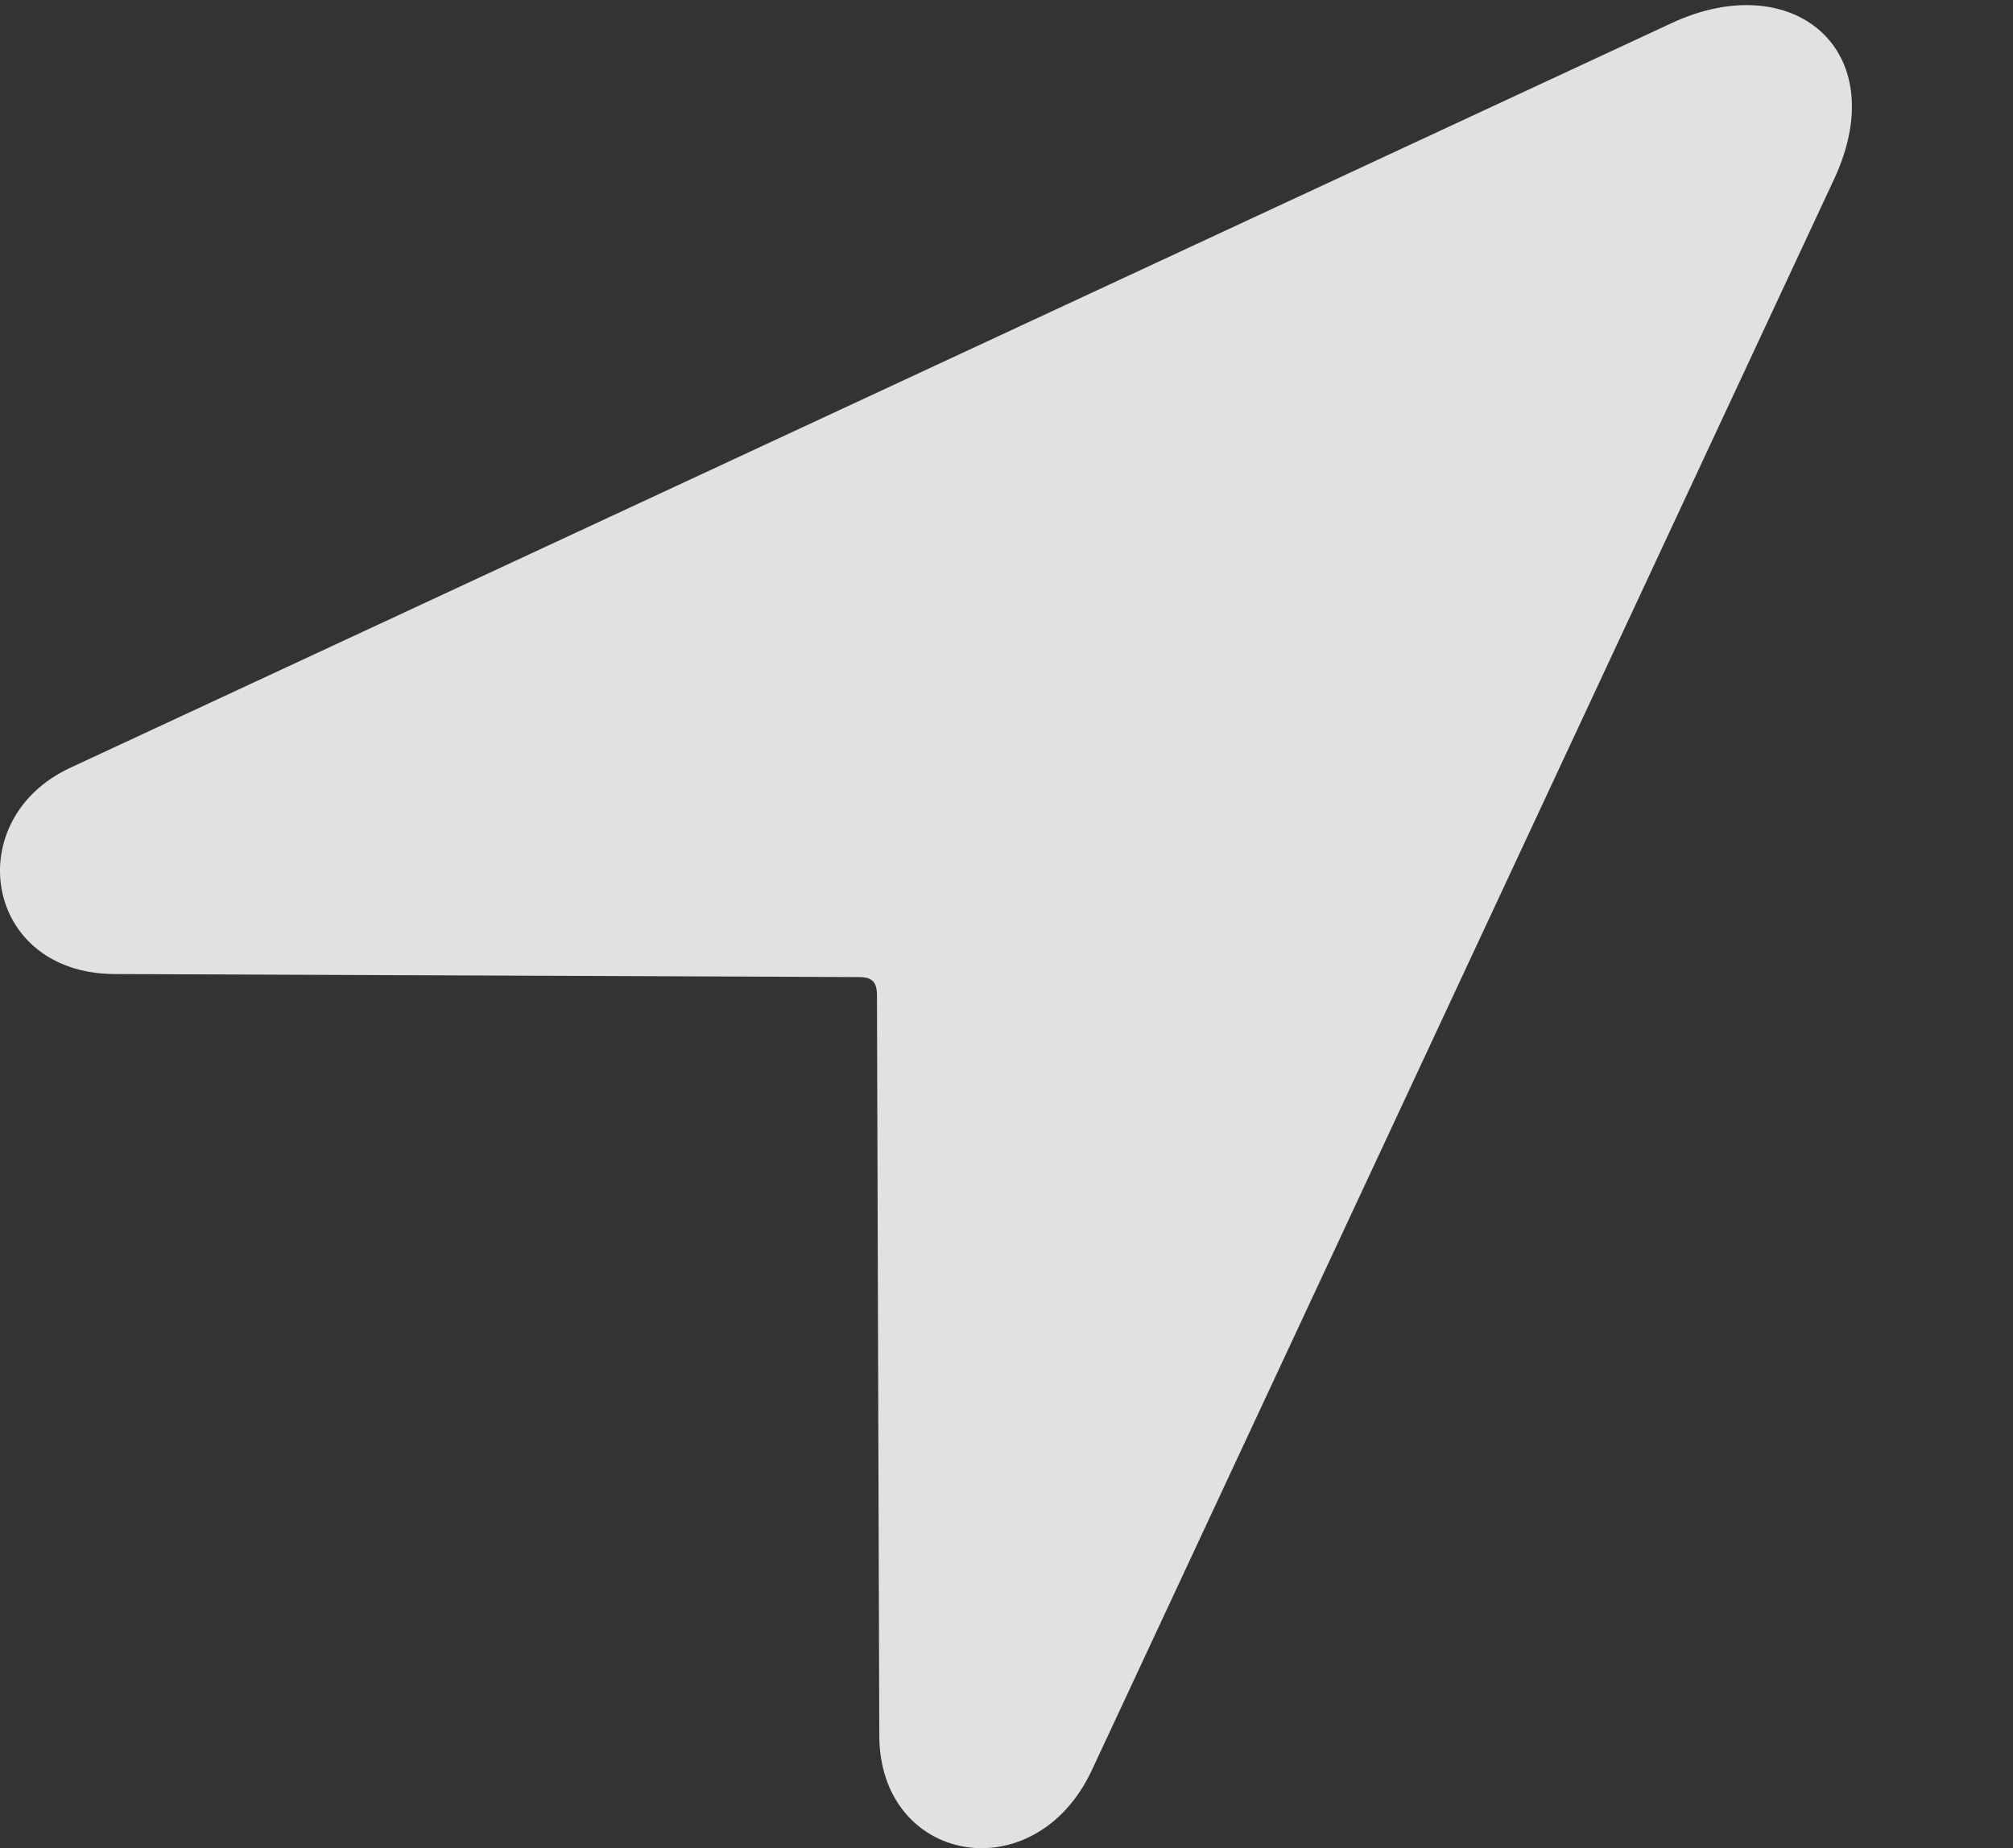
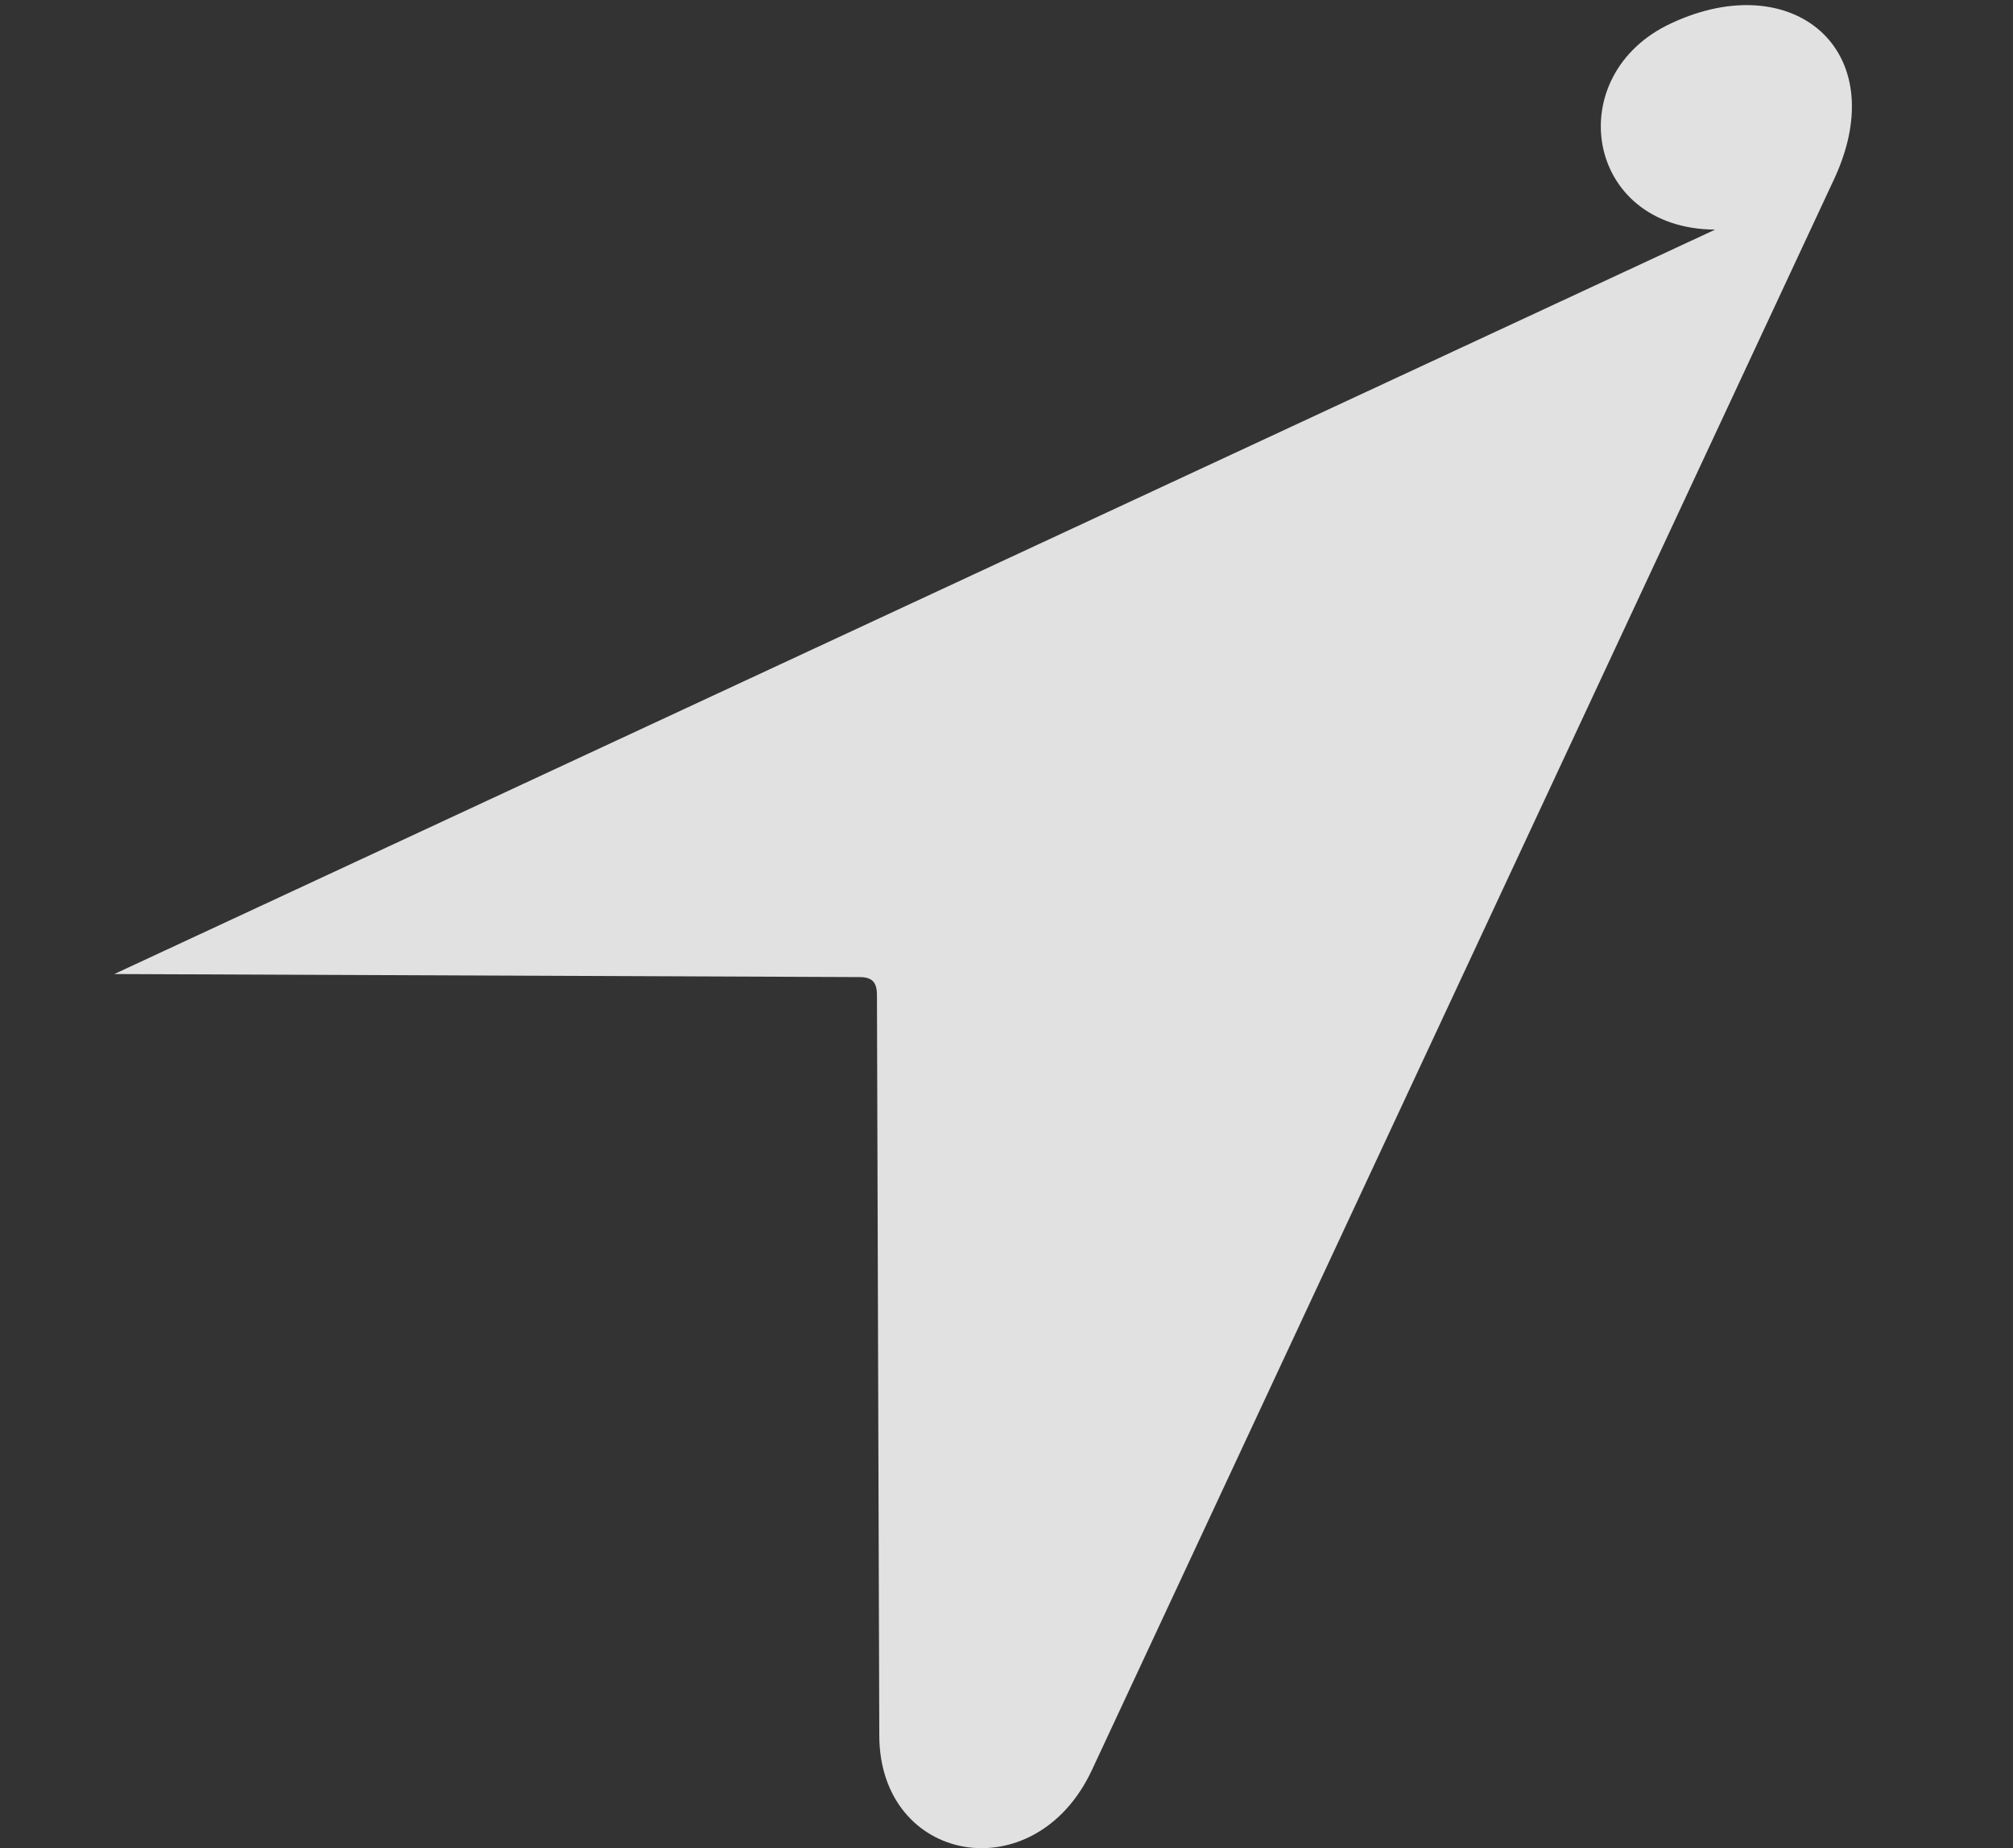
<svg xmlns="http://www.w3.org/2000/svg" viewBox="0 0 25.801 23.688">
  <rect x="0" y="0" width="25.801" height="23.688" fill="#333333" stroke="none" />
-   <path fill="#fff" fill-opacity=".85" d="m1.465 12.484 9.55.039c.167 0 .225.068.225.234l.03 9.482c0 1.65 1.992 2.012 2.724.45l9.522-20.41c.752-1.641-.537-2.706-2.09-1.983L.908 9.837c-1.425.654-1.123 2.637.557 2.647Z" />
+   <path fill="#fff" fill-opacity=".85" d="m1.465 12.484 9.55.039c.167 0 .225.068.225.234l.03 9.482c0 1.65 1.992 2.012 2.724.45l9.522-20.41c.752-1.641-.537-2.706-2.09-1.983c-1.425.654-1.123 2.637.557 2.647Z" />
</svg>